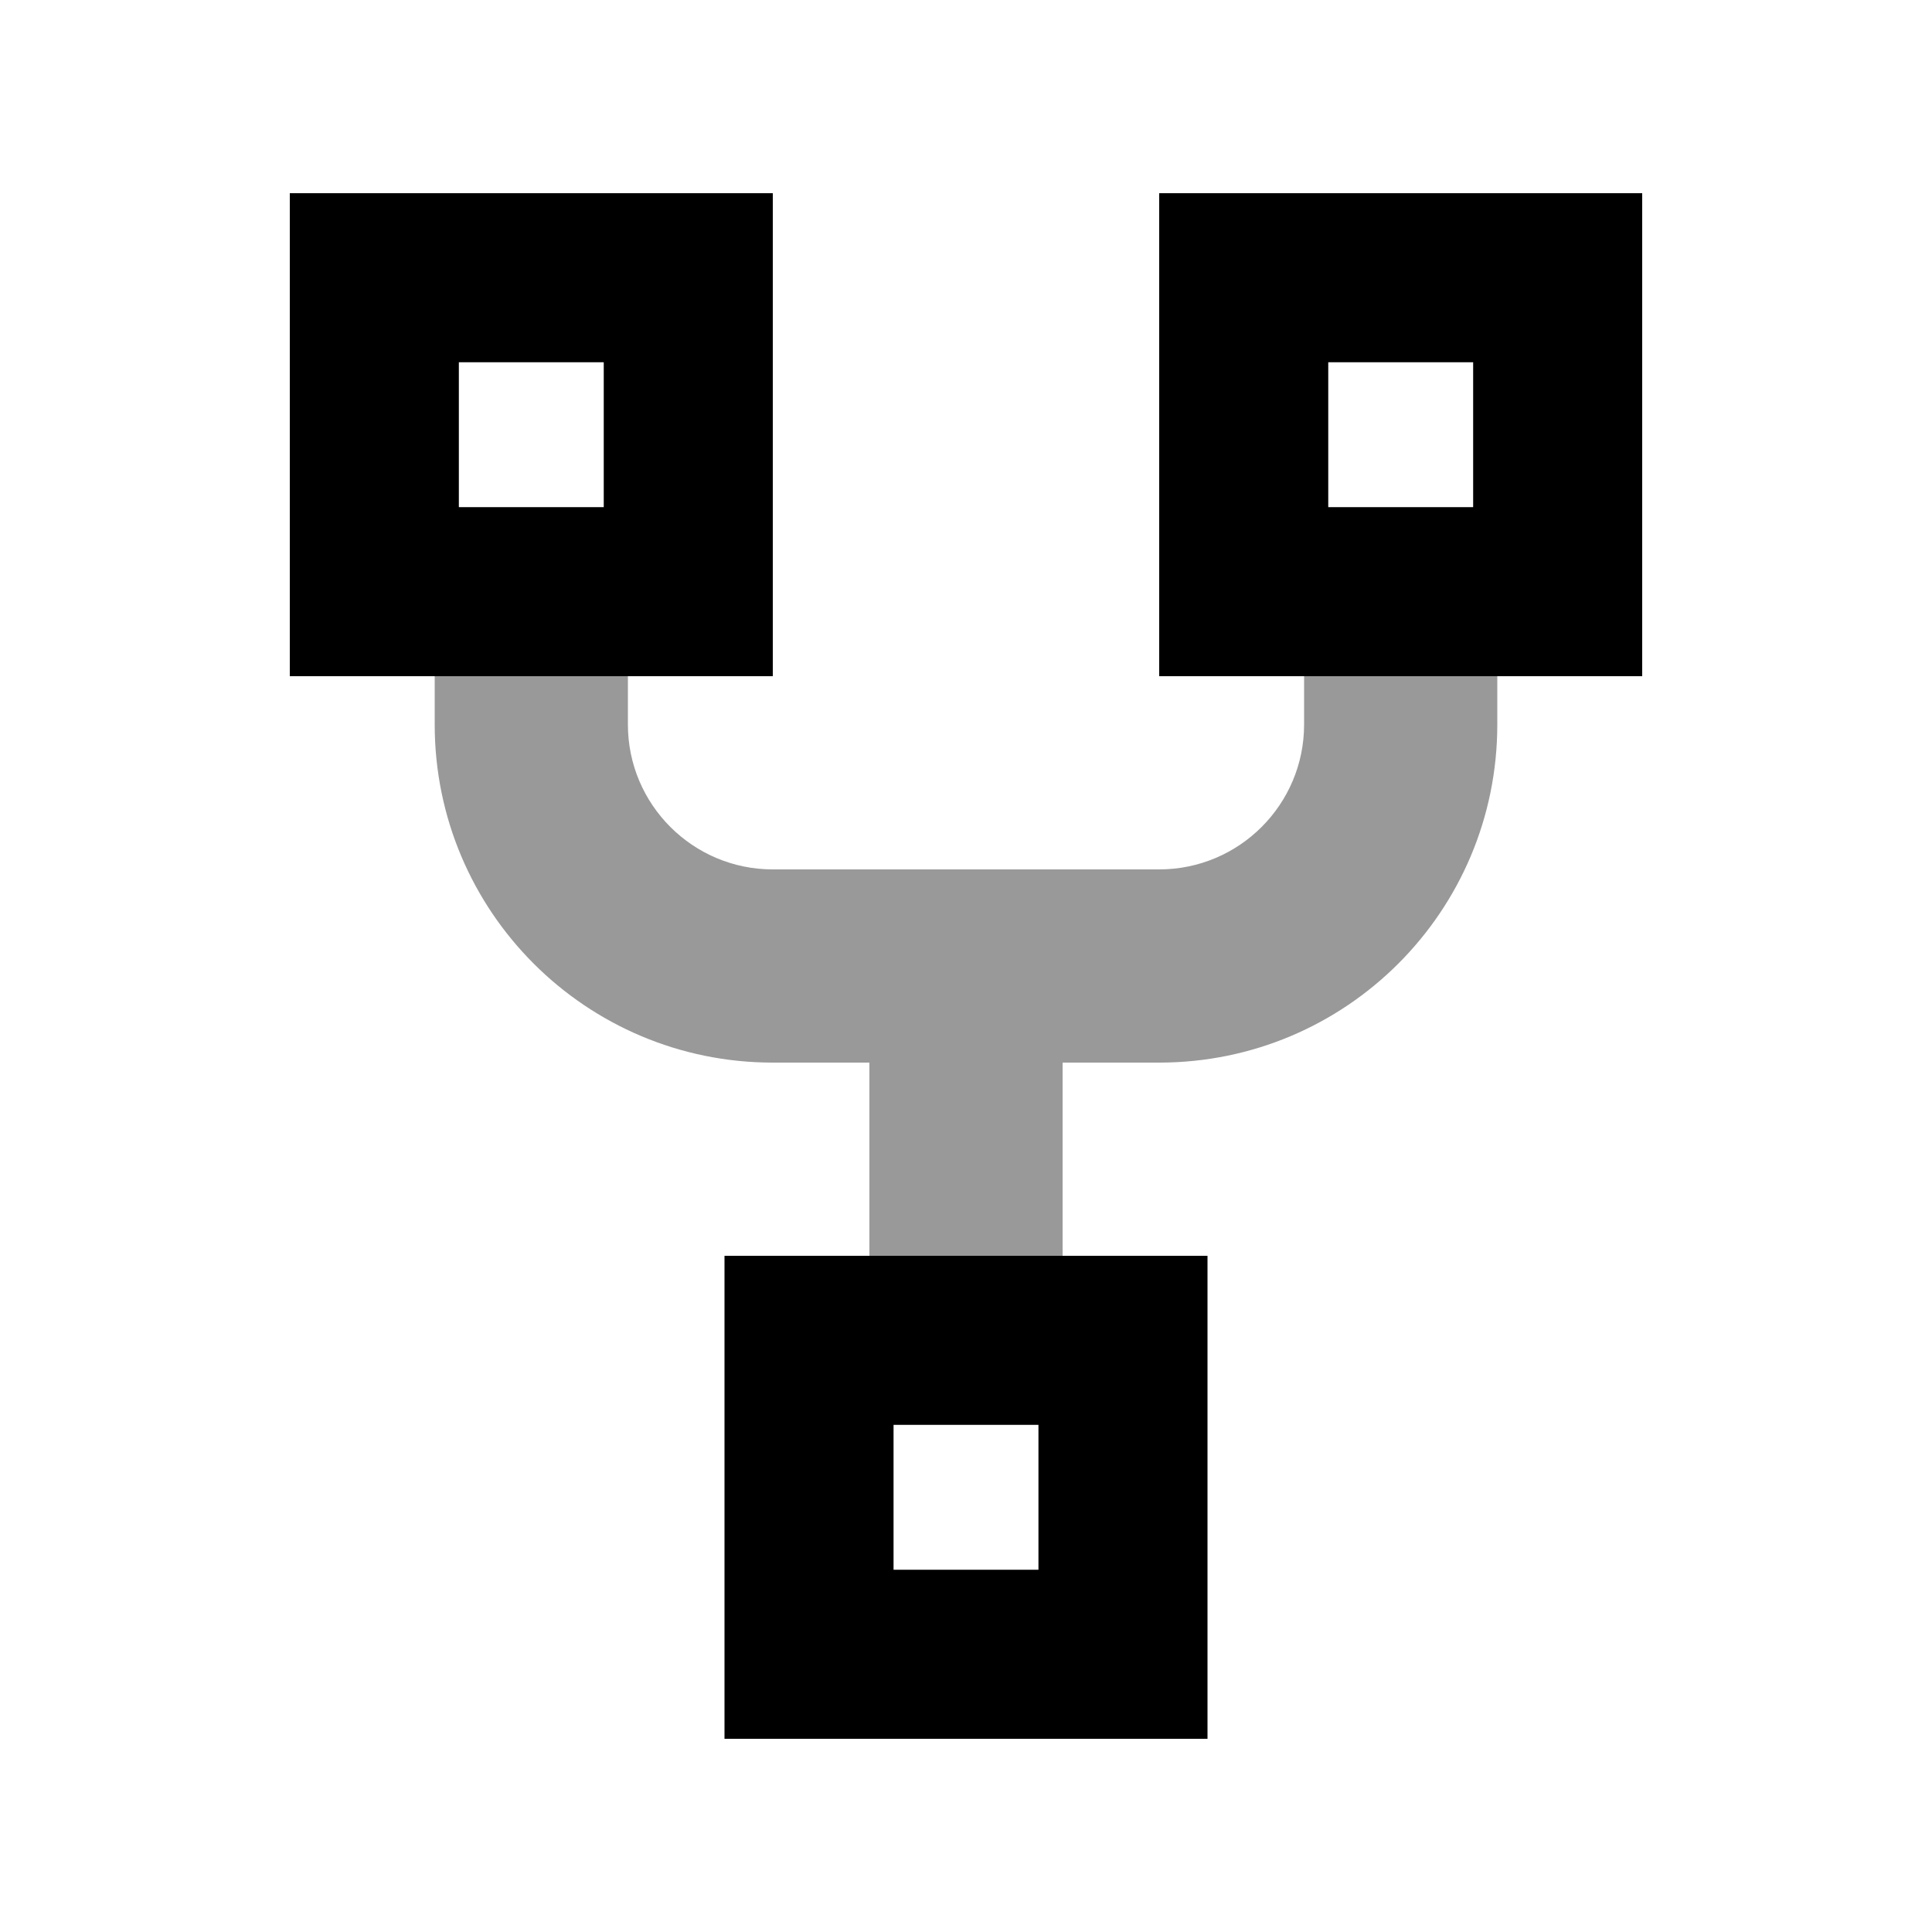
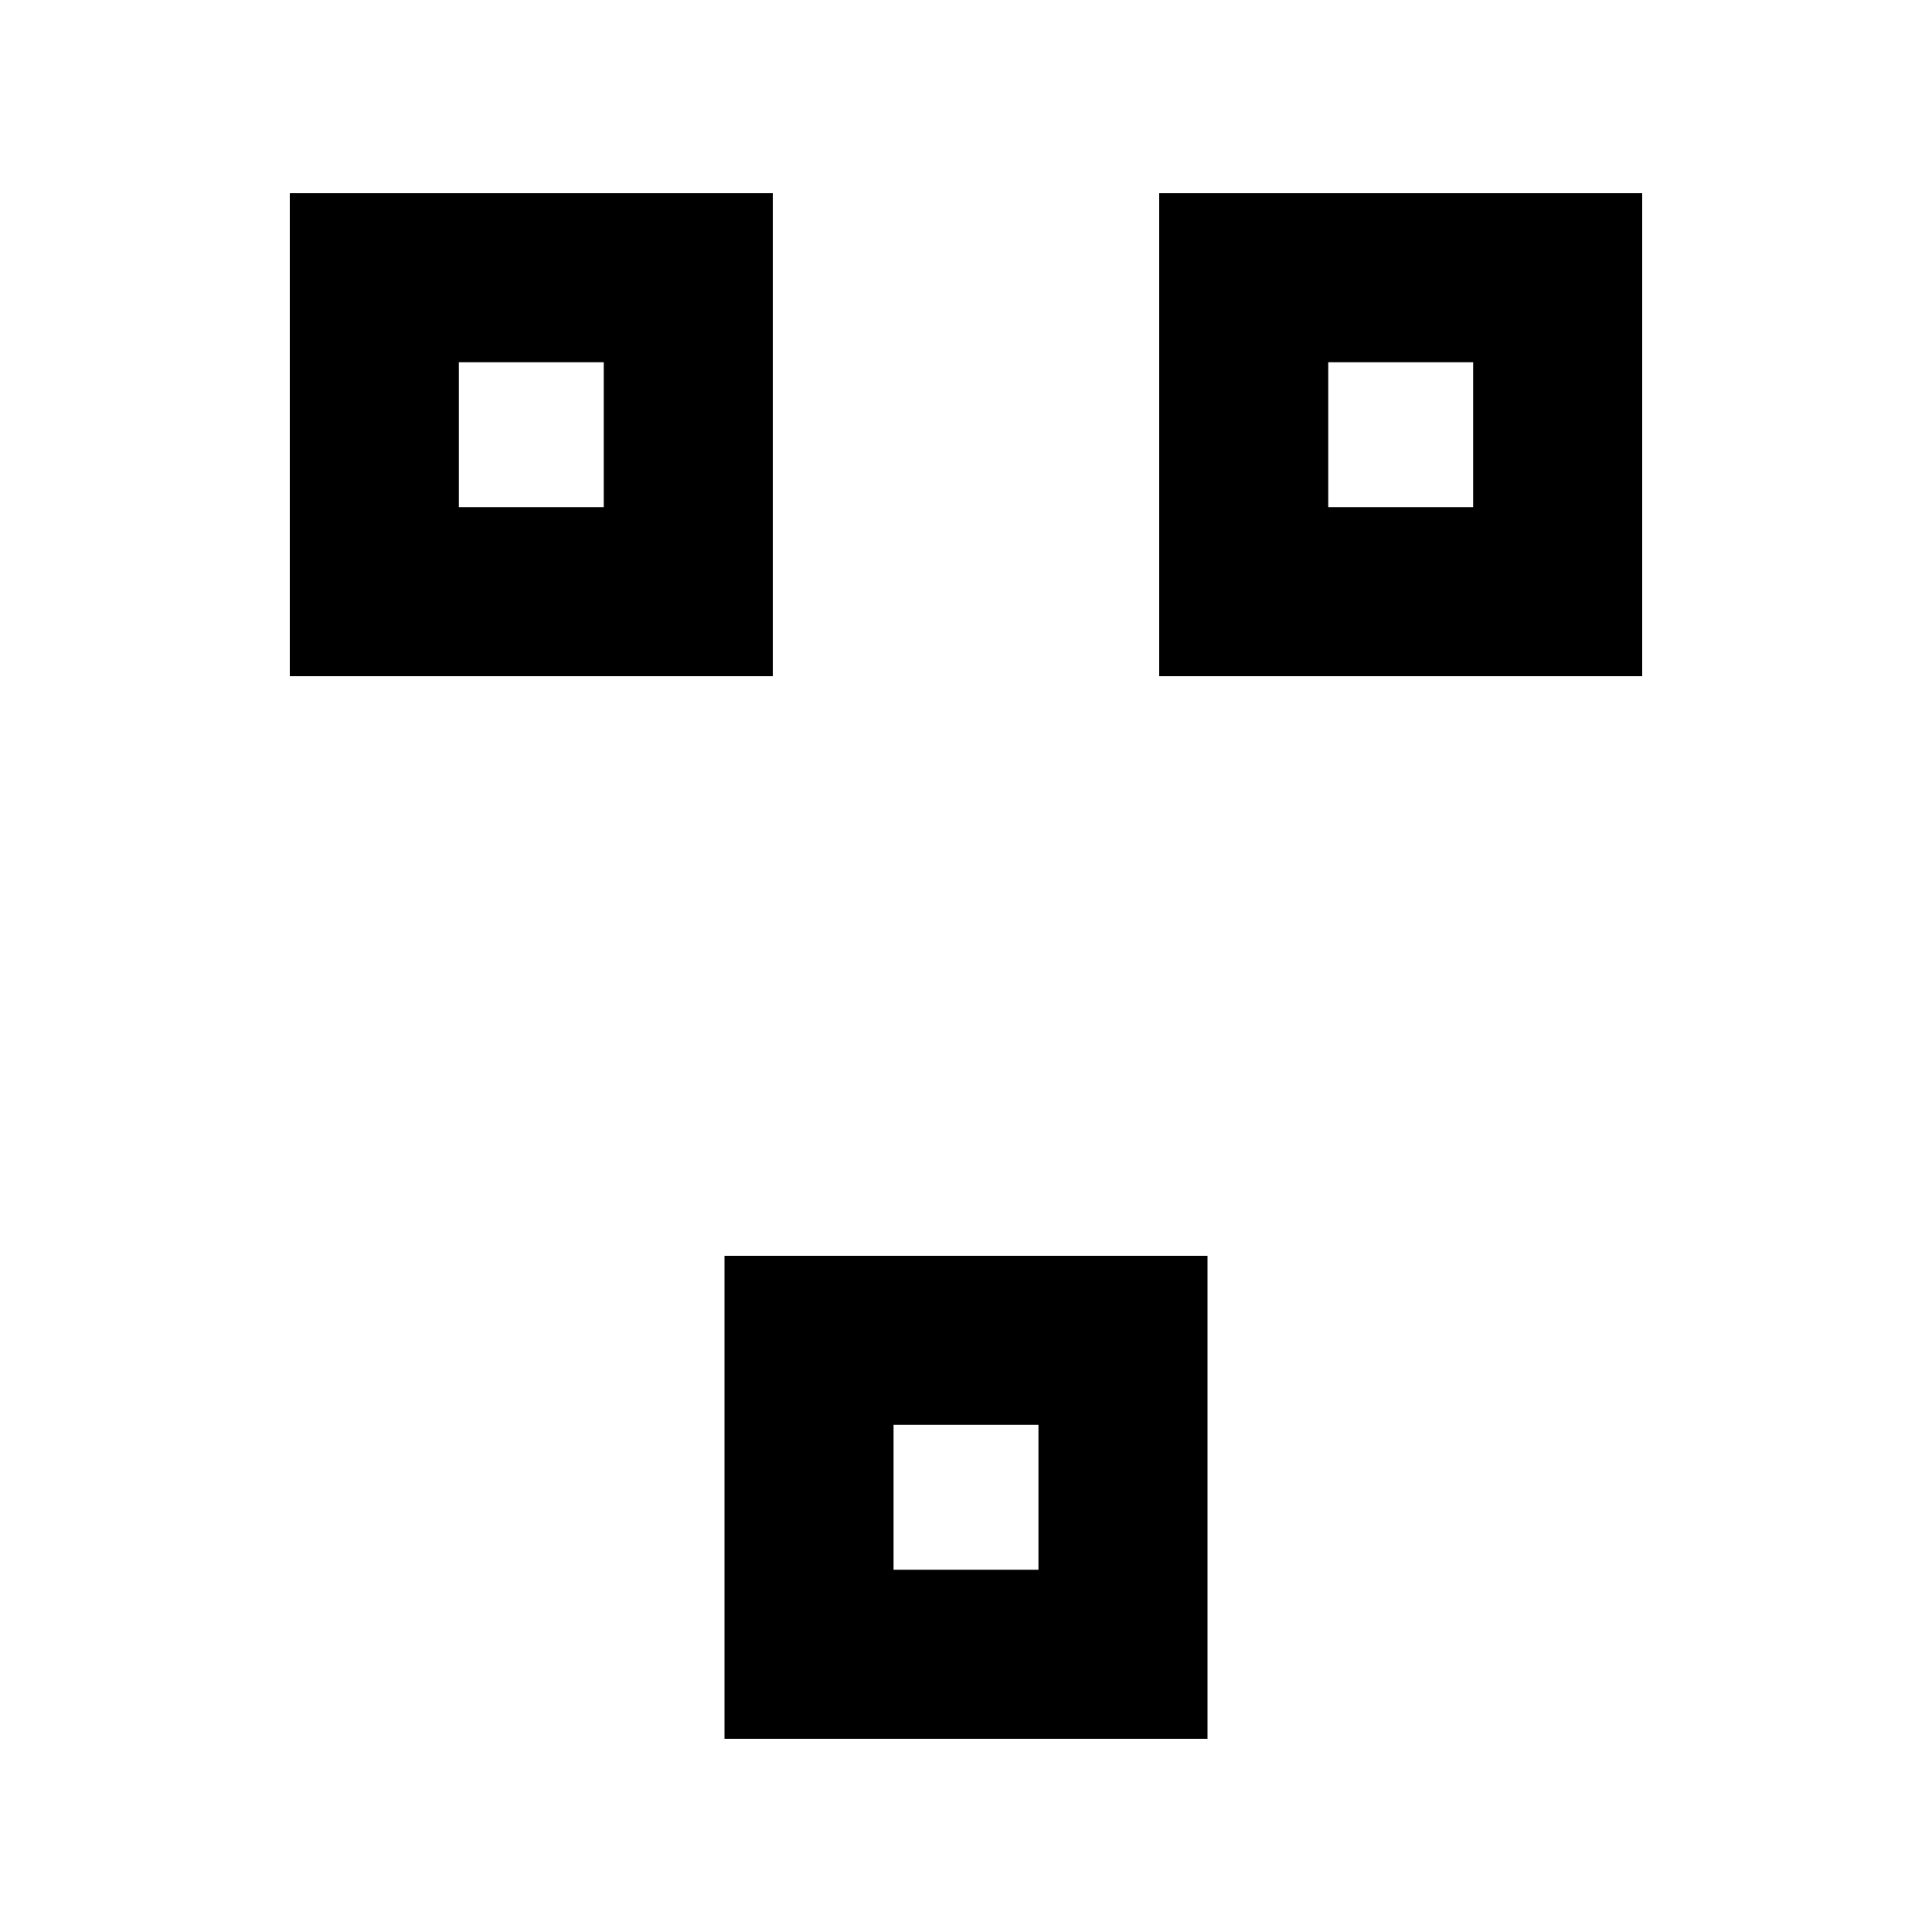
<svg xmlns="http://www.w3.org/2000/svg" viewBox="0 0 640 640">
-   <path opacity=".4" fill="currentColor" d="M144 224L208 224L208 240C208 266.5 229.5 288 256 288L384 288C410.5 288 432 266.5 432 240L432 224L496 224L496 240C496 301.9 445.9 352 384 352L352 352L352 416L288 416L288 352L256 352C194.1 352 144 301.9 144 240L144 224z" />
  <path fill="currentColor" d="M200 120L200 168L152 168L152 120L200 120zM152 64L96 64L96 224L256 224L256 64L152 64zM488 120L488 168L440 168L440 120L488 120zM440 64L384 64L384 224L544 224L544 64L440 64zM296 472L344 472L344 520L296 520L296 472zM240 416L240 576L400 576L400 416L240 416z" />
</svg>